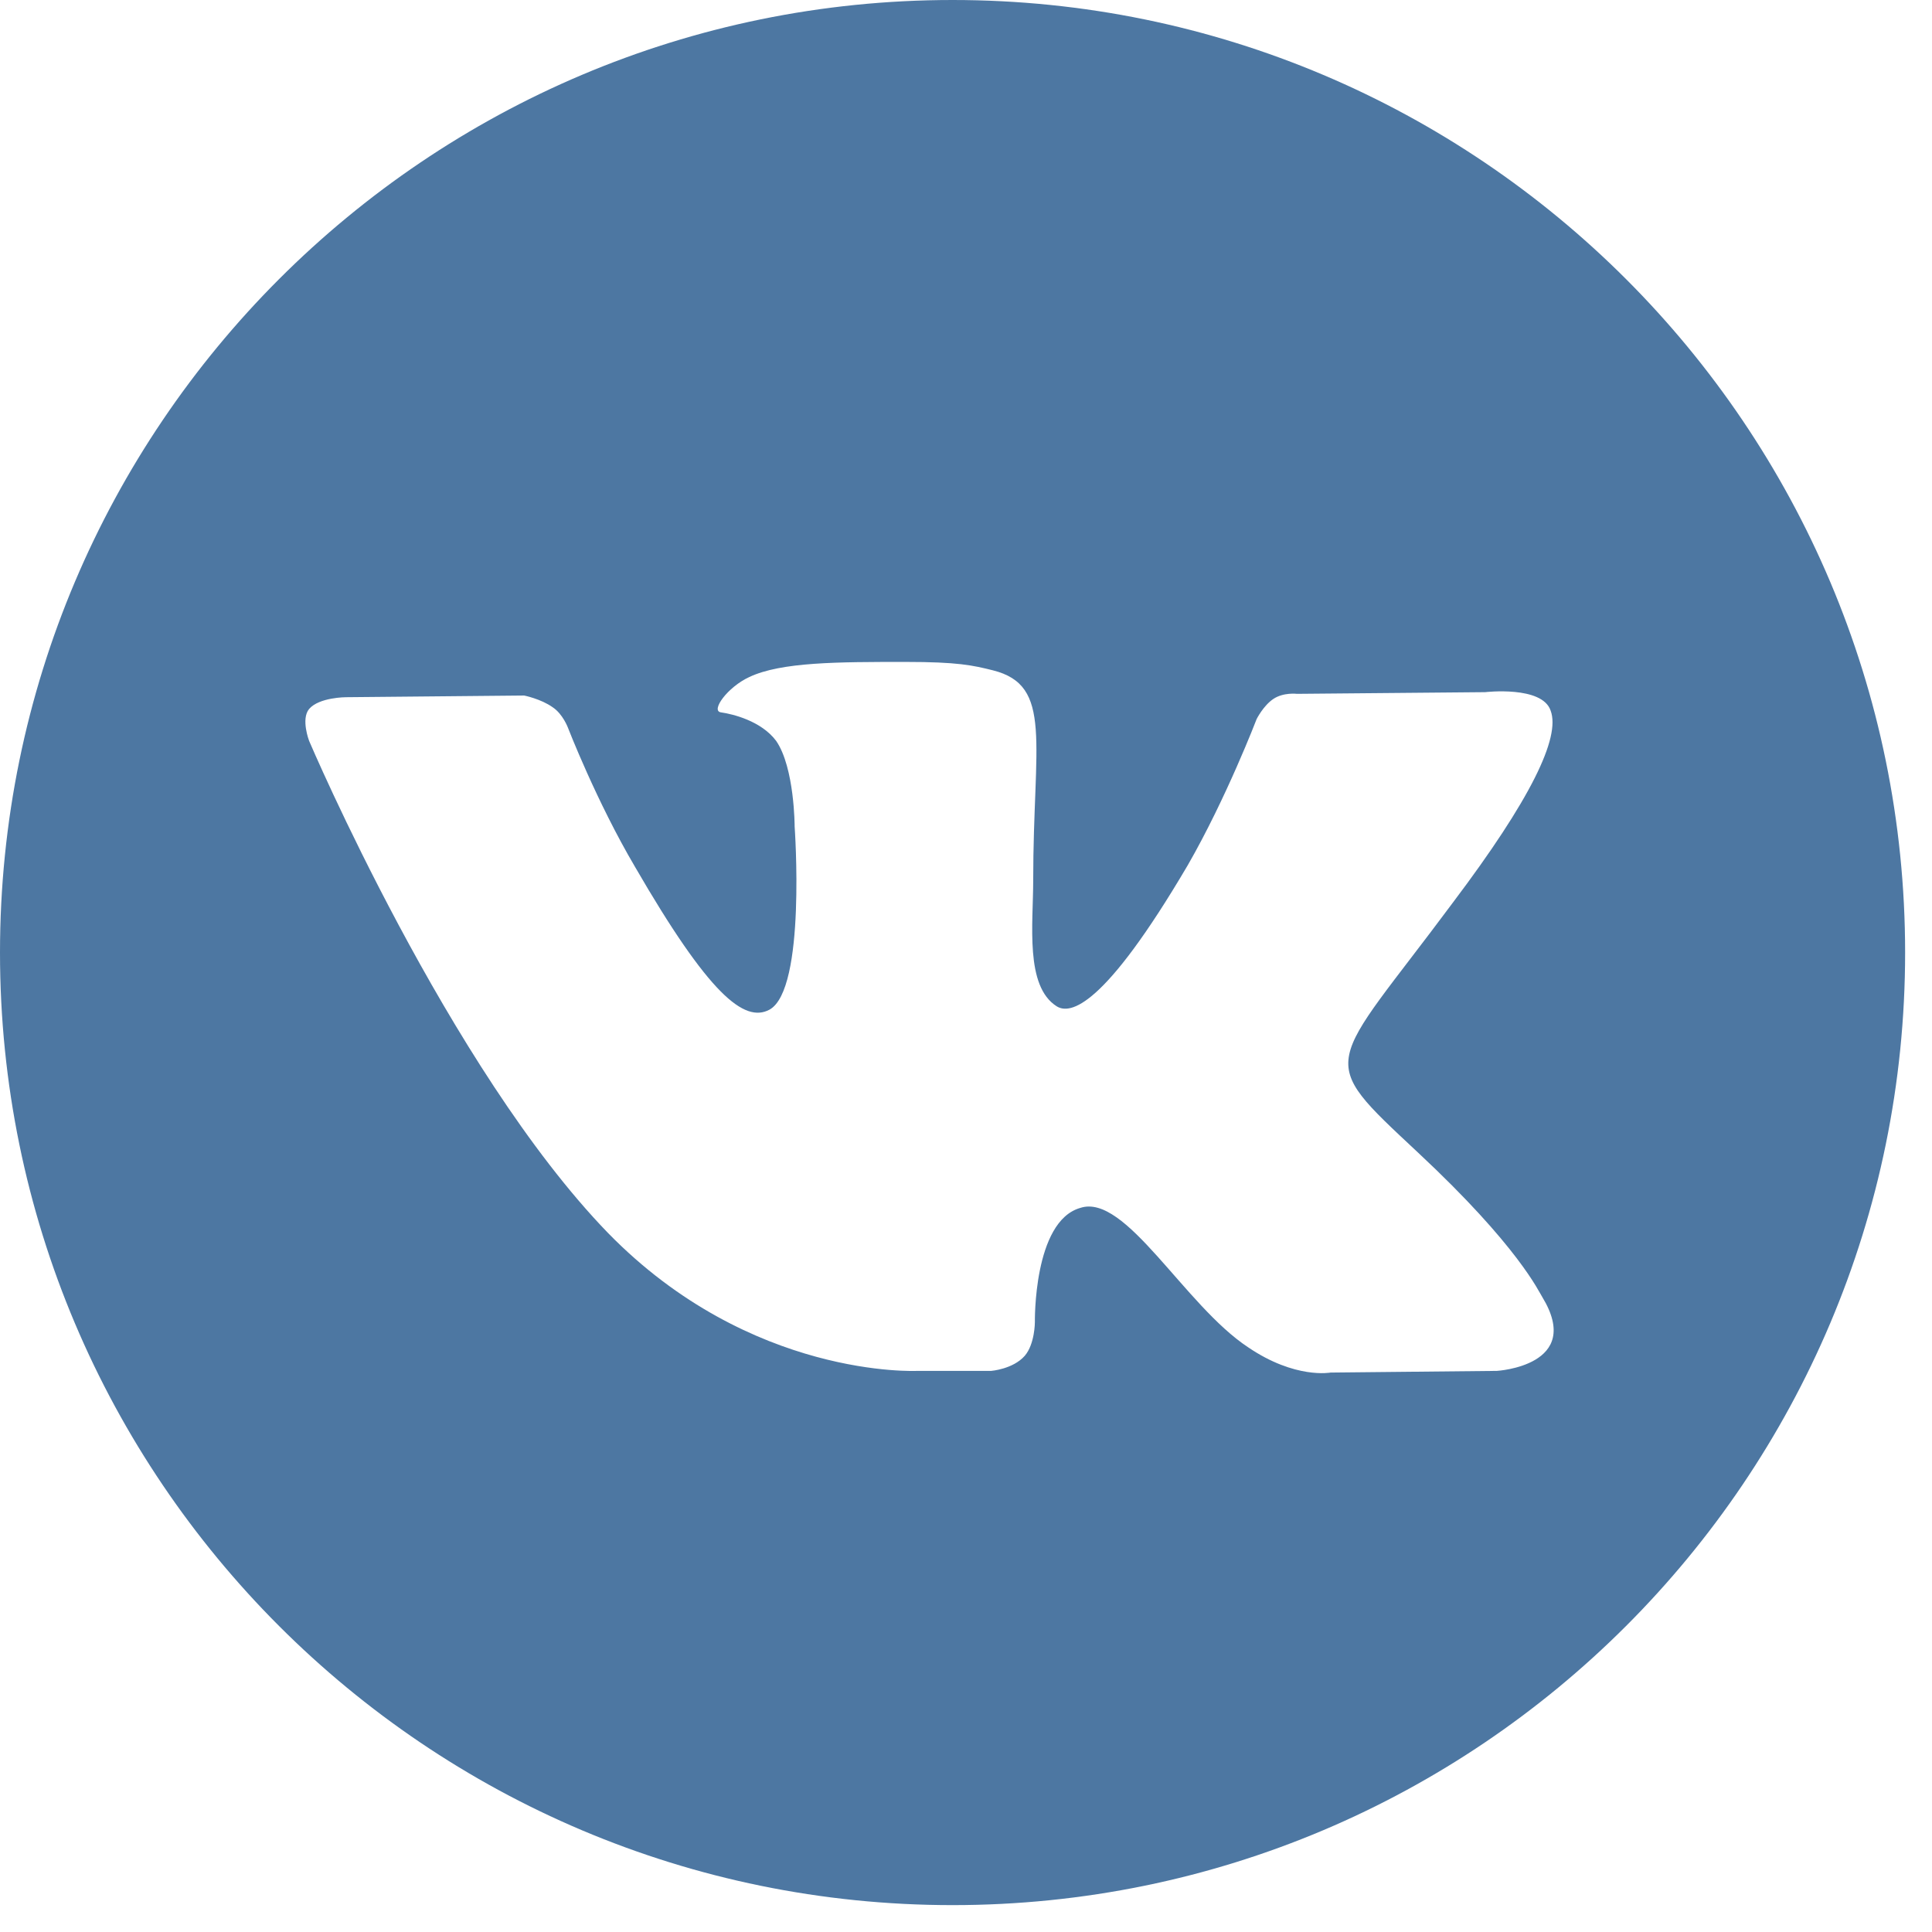
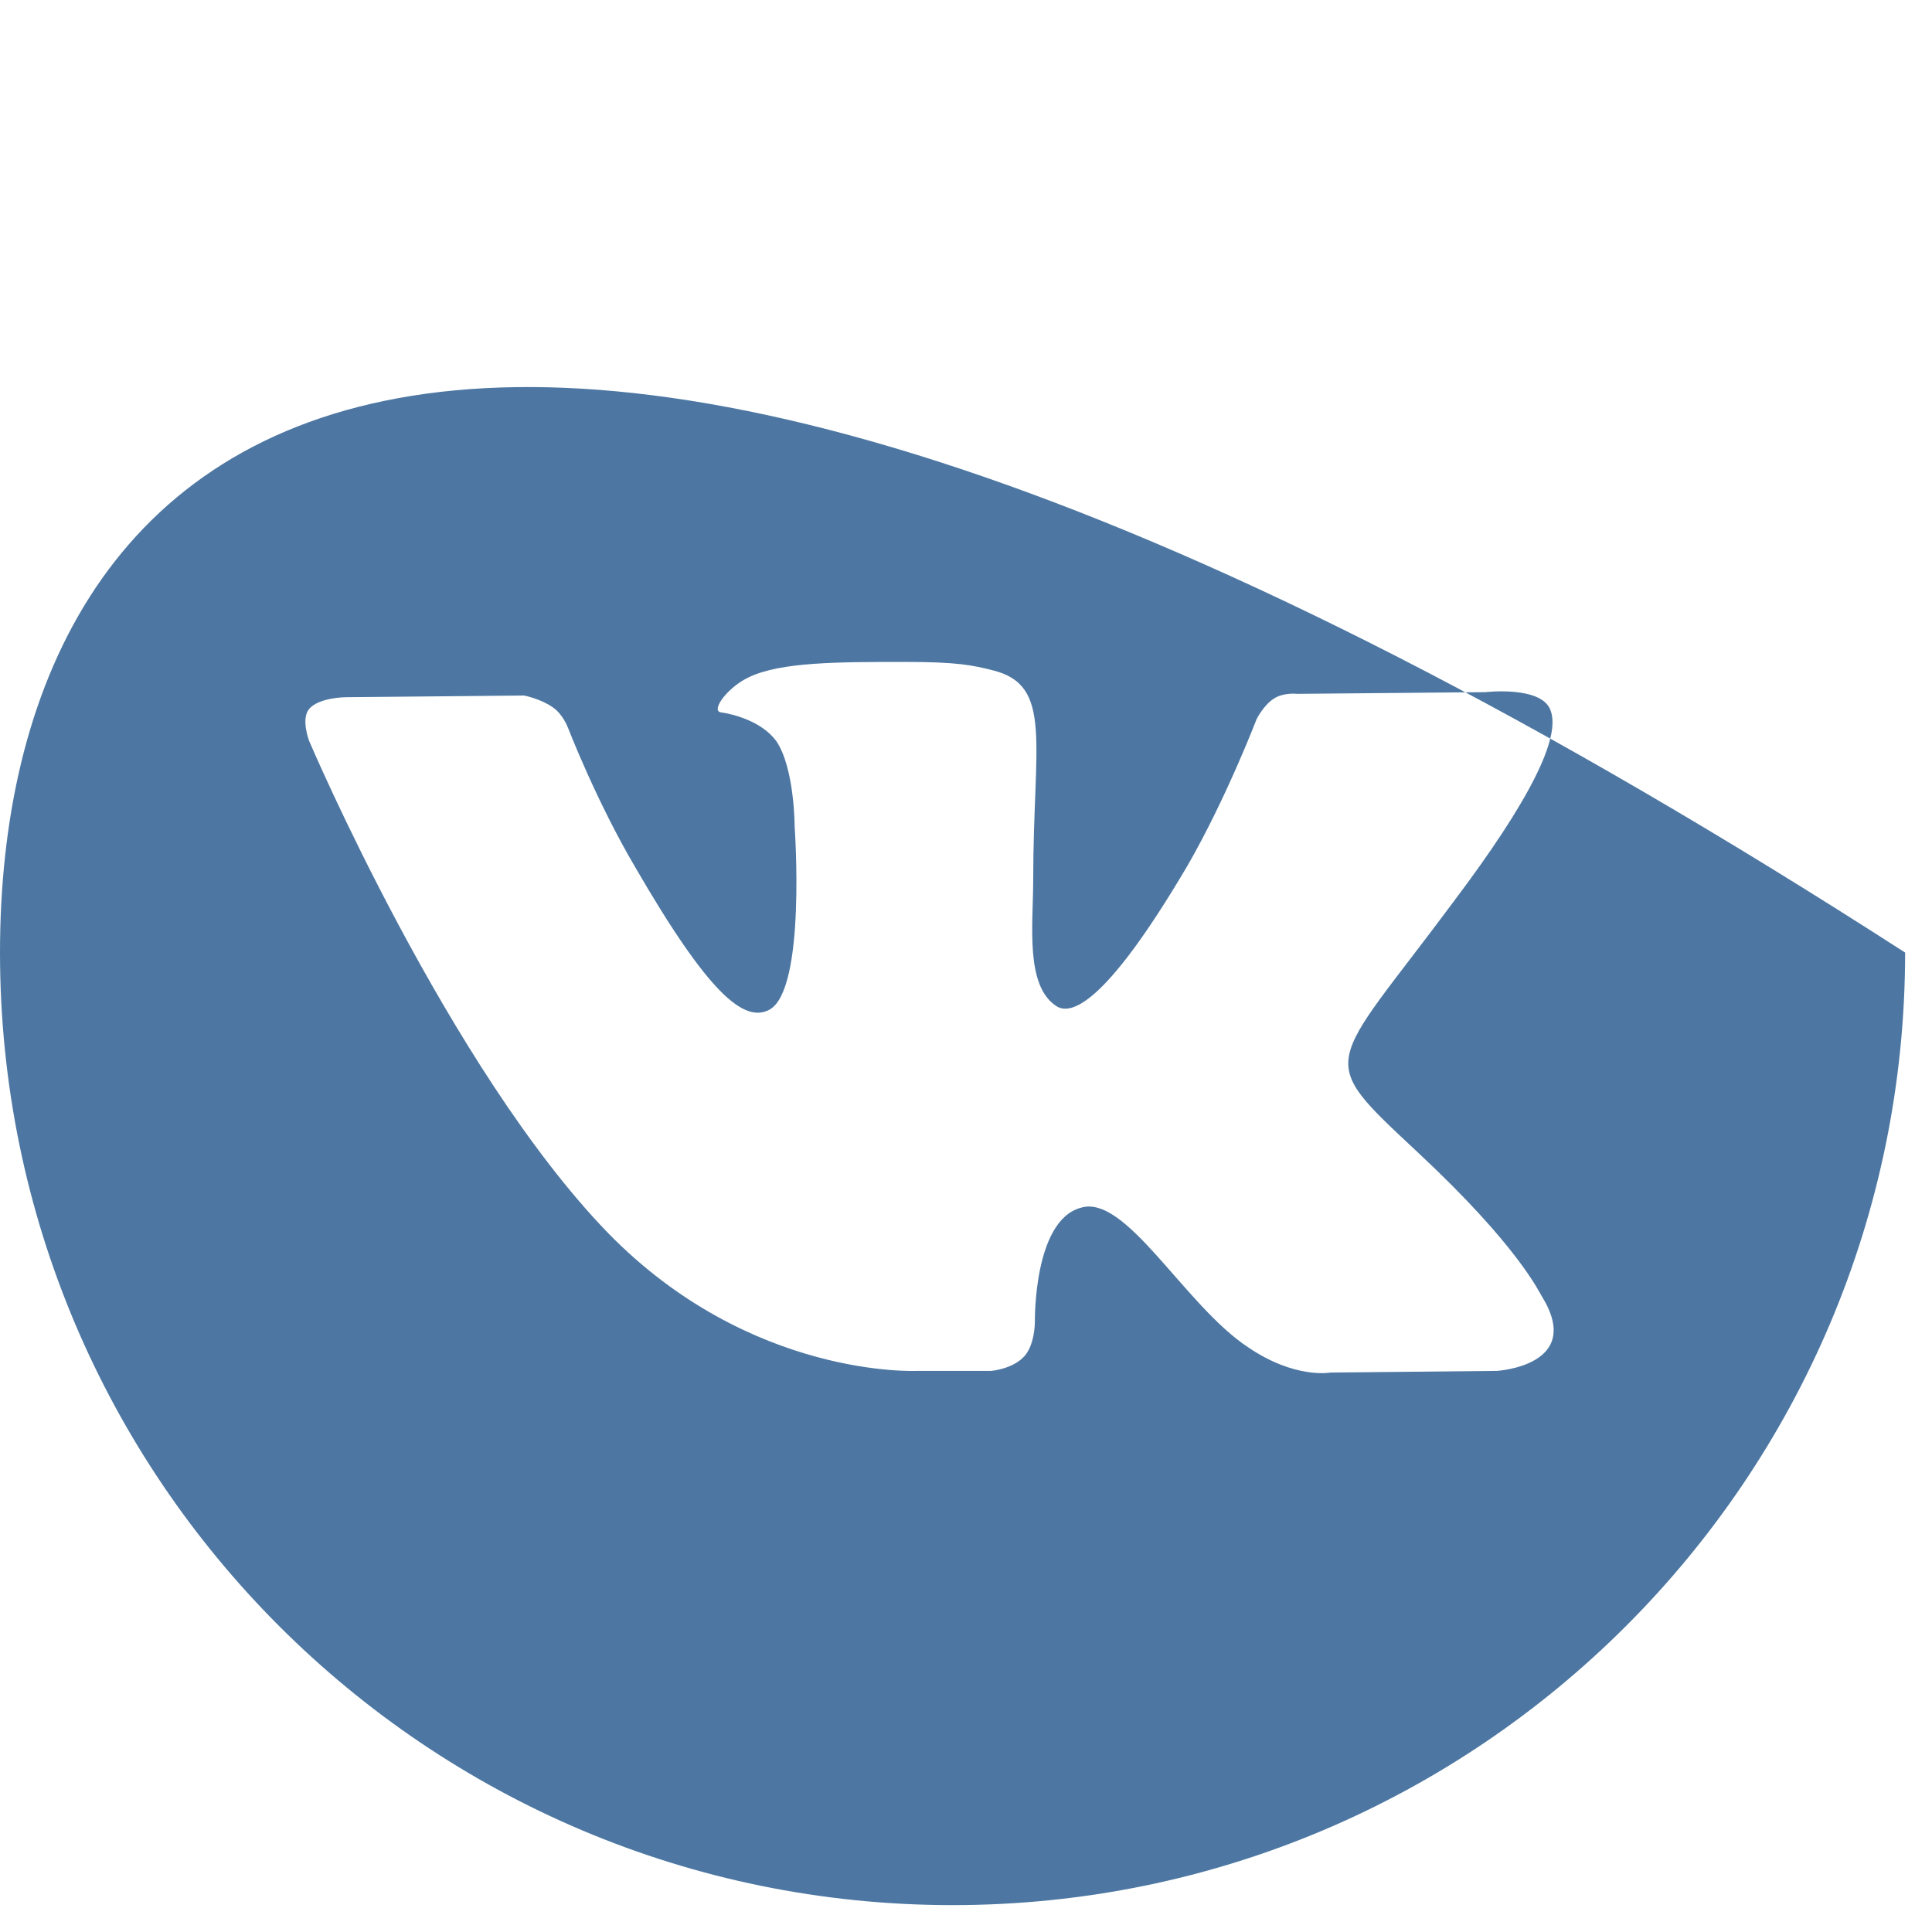
<svg xmlns="http://www.w3.org/2000/svg" version="1.1" id="Layer_1" x="0px" y="0px" viewBox="0 0 115 115" enable-background="new 0 0 115 115" xml:space="preserve">
-   <path fill-rule="evenodd" clip-rule="evenodd" fill="#4D77A2" d="M113.4,56.7C113.4,25.4,88,0,56.7,0C25.4,0,0,25.4,0,56.7  s25.4,56.7,56.7,56.7C88,113.4,113.4,88,113.4,56.7L113.4,56.7z M54.6,81.6H59c0,0,1.3-0.1,2-0.9c0.6-0.7,0.6-2,0.6-2  s-0.1-6,2.7-6.8c2.7-0.9,6.2,5.8,10,8.3c2.8,1.9,4.9,1.5,4.9,1.5l9.9-0.1c0,0,5.2-0.3,2.7-4.4c-0.2-0.3-1.4-3-7.4-8.6  c-6.2-5.8-5.4-4.8,2.1-14.9c4.6-6.1,6.4-9.8,5.8-11.4c-0.5-1.5-3.9-1.1-3.9-1.1l-11.2,0.1c0,0-0.8-0.1-1.4,0.3c-0.6,0.4-1,1.2-1,1.2  s-1.8,4.7-4.1,8.7c-5,8.5-7,8.9-7.8,8.4c-1.9-1.2-1.4-4.9-1.4-7.5c0-8.2,1.2-11.6-2.4-12.5c-1.2-0.3-2.1-0.5-5.2-0.5  c-4,0-7.4,0-9.3,0.9c-1.3,0.6-2.3,2-1.7,2.1c0.7,0.1,2.4,0.5,3.3,1.7c1.1,1.6,1.1,5.1,1.1,5.1s0.7,9.7-1.5,10.9  c-1.5,0.8-3.6-0.9-8-8.5c-2.3-3.9-4-8.3-4-8.3s-0.3-0.8-0.9-1.2c-0.7-0.5-1.7-0.7-1.7-0.7l-10.6,0.1c0,0-1.6,0-2.2,0.7  c-0.5,0.6,0,1.9,0,1.9s8.3,19.5,17.8,29.3C44.7,82.1,54.6,81.6,54.6,81.6L54.6,81.6L54.6,81.6z" />
+   <path fill-rule="evenodd" clip-rule="evenodd" fill="#4D77A2" d="M113.4,56.7C25.4,0,0,25.4,0,56.7  s25.4,56.7,56.7,56.7C88,113.4,113.4,88,113.4,56.7L113.4,56.7z M54.6,81.6H59c0,0,1.3-0.1,2-0.9c0.6-0.7,0.6-2,0.6-2  s-0.1-6,2.7-6.8c2.7-0.9,6.2,5.8,10,8.3c2.8,1.9,4.9,1.5,4.9,1.5l9.9-0.1c0,0,5.2-0.3,2.7-4.4c-0.2-0.3-1.4-3-7.4-8.6  c-6.2-5.8-5.4-4.8,2.1-14.9c4.6-6.1,6.4-9.8,5.8-11.4c-0.5-1.5-3.9-1.1-3.9-1.1l-11.2,0.1c0,0-0.8-0.1-1.4,0.3c-0.6,0.4-1,1.2-1,1.2  s-1.8,4.7-4.1,8.7c-5,8.5-7,8.9-7.8,8.4c-1.9-1.2-1.4-4.9-1.4-7.5c0-8.2,1.2-11.6-2.4-12.5c-1.2-0.3-2.1-0.5-5.2-0.5  c-4,0-7.4,0-9.3,0.9c-1.3,0.6-2.3,2-1.7,2.1c0.7,0.1,2.4,0.5,3.3,1.7c1.1,1.6,1.1,5.1,1.1,5.1s0.7,9.7-1.5,10.9  c-1.5,0.8-3.6-0.9-8-8.5c-2.3-3.9-4-8.3-4-8.3s-0.3-0.8-0.9-1.2c-0.7-0.5-1.7-0.7-1.7-0.7l-10.6,0.1c0,0-1.6,0-2.2,0.7  c-0.5,0.6,0,1.9,0,1.9s8.3,19.5,17.8,29.3C44.7,82.1,54.6,81.6,54.6,81.6L54.6,81.6L54.6,81.6z" />
</svg>